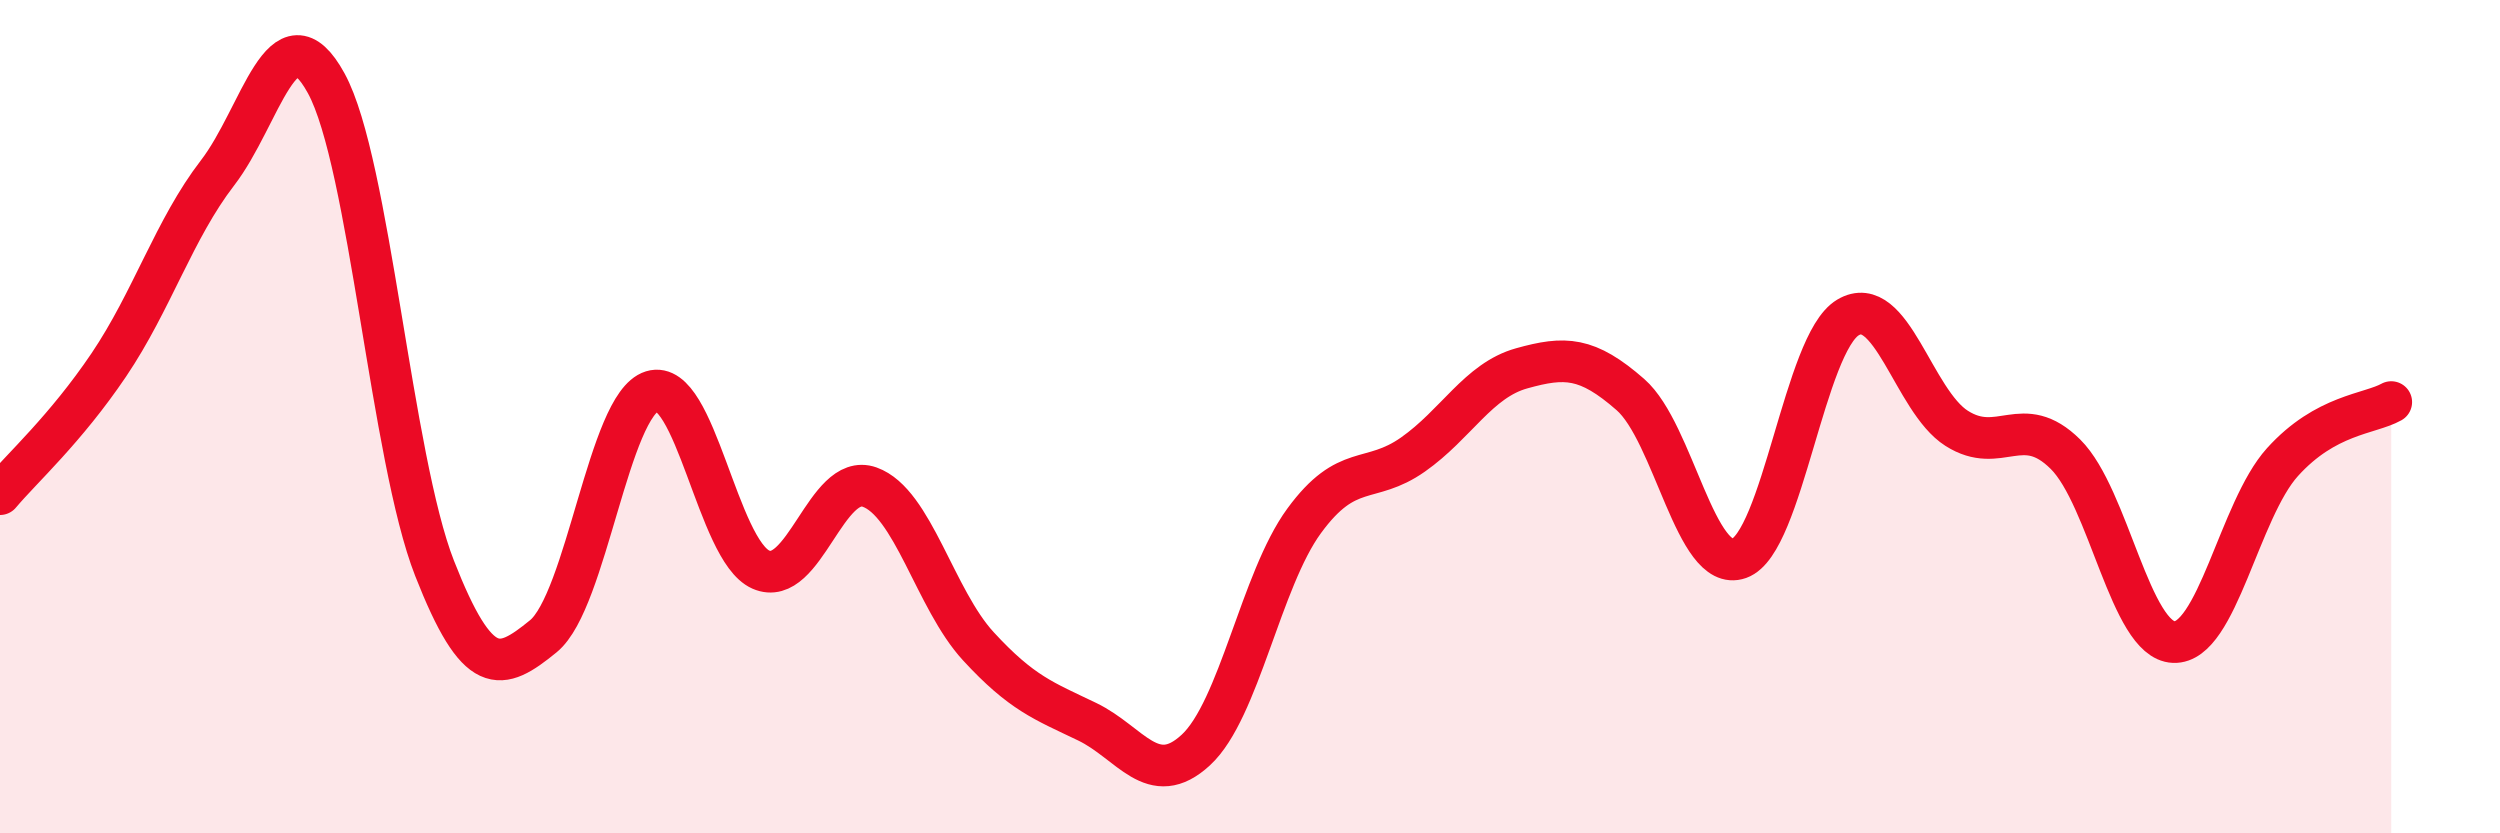
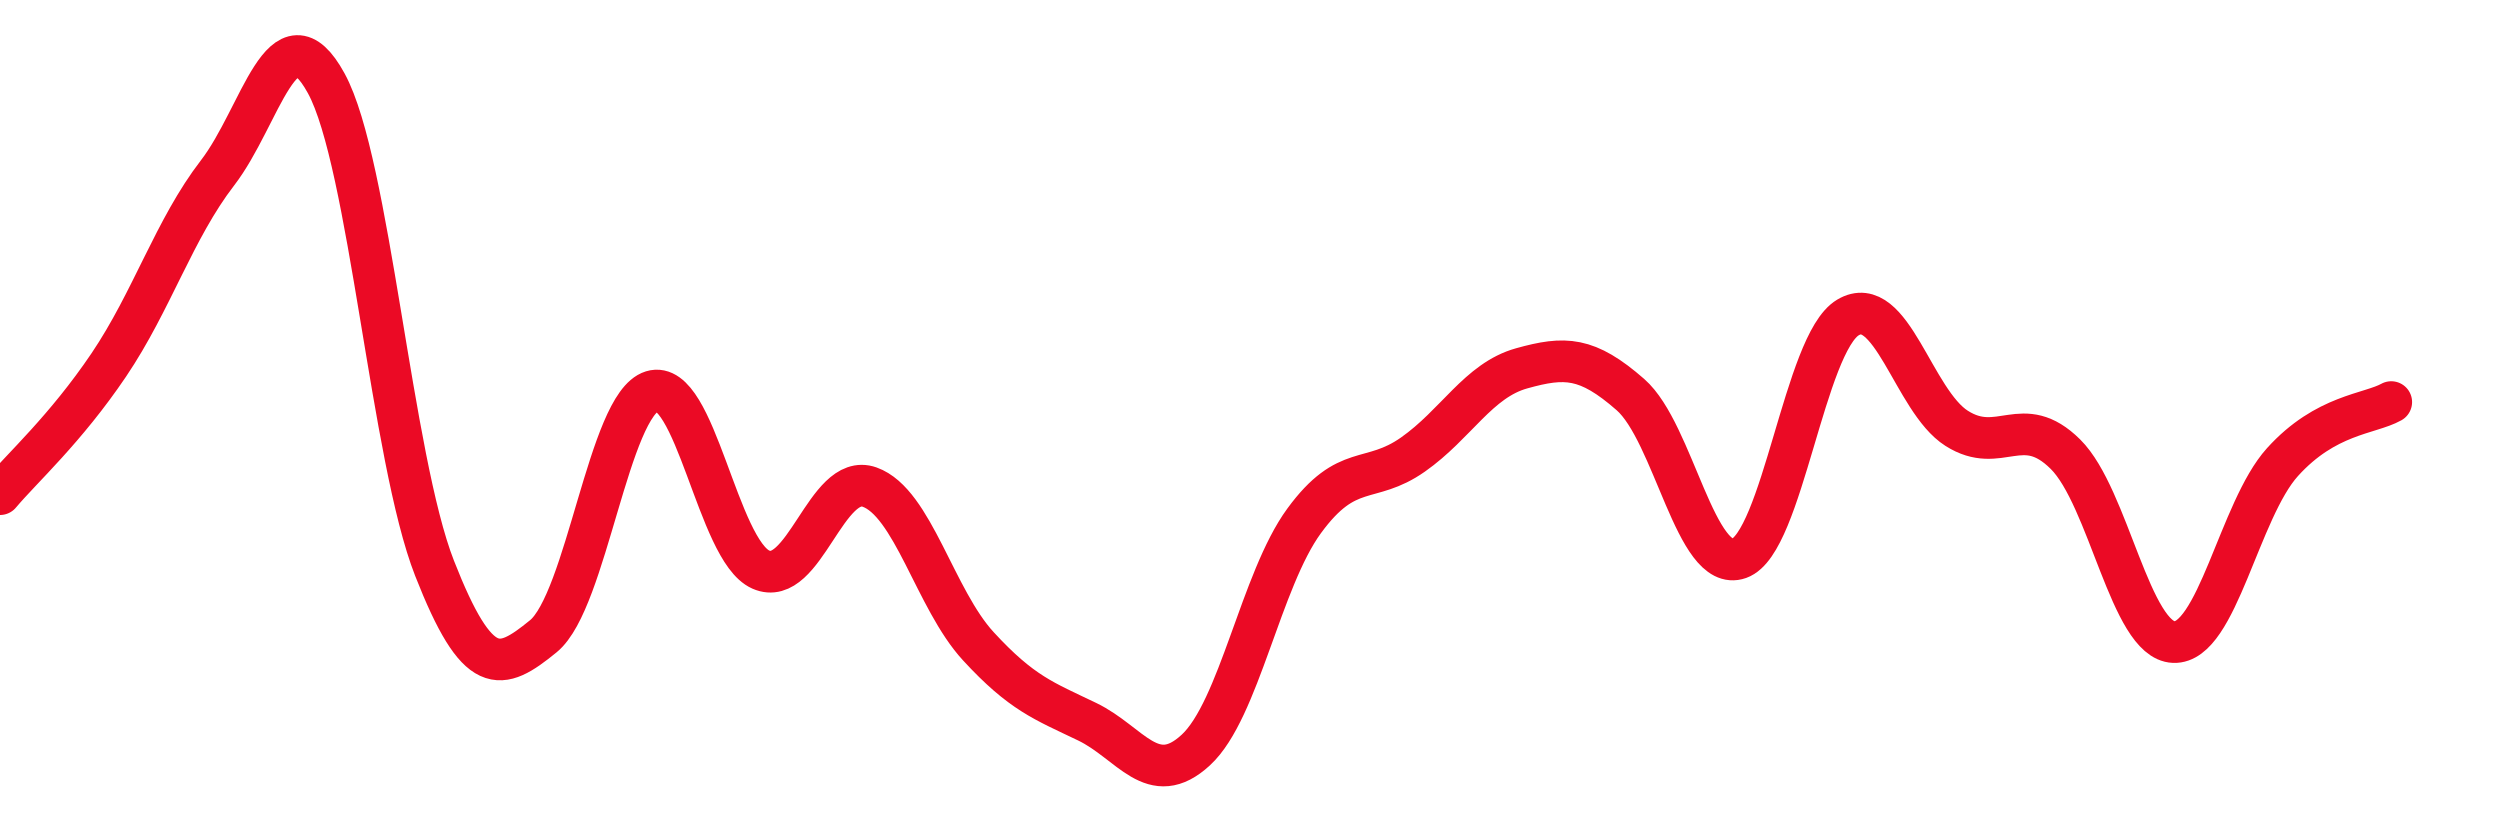
<svg xmlns="http://www.w3.org/2000/svg" width="60" height="20" viewBox="0 0 60 20">
-   <path d="M 0,11.86 C 0.52,11.24 1.57,10.3 2.61,8.76 C 3.65,7.22 4.18,5.5 5.22,4.15 C 6.26,2.8 6.79,0.1 7.83,2 C 8.87,3.9 9.39,10.99 10.43,13.64 C 11.47,16.29 12,16.12 13.04,15.27 C 14.08,14.42 14.61,9.71 15.65,9.39 C 16.69,9.07 17.22,13.21 18.26,13.67 C 19.3,14.13 19.83,11.32 20.87,11.69 C 21.91,12.06 22.44,14.38 23.48,15.51 C 24.52,16.64 25.05,16.82 26.09,17.32 C 27.13,17.82 27.66,18.96 28.7,18 C 29.74,17.04 30.26,13.92 31.3,12.5 C 32.34,11.08 32.87,11.64 33.91,10.91 C 34.95,10.18 35.48,9.13 36.52,8.84 C 37.56,8.55 38.09,8.56 39.13,9.47 C 40.17,10.38 40.7,13.77 41.74,13.4 C 42.78,13.03 43.31,8.24 44.35,7.62 C 45.39,7 45.92,9.62 46.96,10.28 C 48,10.94 48.53,9.87 49.57,10.9 C 50.61,11.93 51.13,15.37 52.17,15.41 C 53.21,15.45 53.74,12.24 54.78,11.09 C 55.82,9.94 56.87,9.94 57.39,9.65L57.39 20L0 20Z" fill="#EB0A25" opacity="0.1" stroke-linecap="round" stroke-linejoin="round" />
  <path d="M 0,11.86 C 0.52,11.24 1.57,10.3 2.61,8.76 C 3.65,7.22 4.18,5.5 5.22,4.15 C 6.26,2.8 6.79,0.1 7.83,2 C 8.87,3.9 9.39,10.99 10.43,13.64 C 11.47,16.29 12,16.12 13.04,15.27 C 14.08,14.42 14.61,9.71 15.65,9.39 C 16.69,9.07 17.22,13.21 18.26,13.67 C 19.3,14.13 19.83,11.32 20.87,11.69 C 21.91,12.06 22.44,14.38 23.48,15.51 C 24.52,16.64 25.05,16.82 26.09,17.32 C 27.13,17.82 27.66,18.96 28.7,18 C 29.74,17.04 30.26,13.92 31.3,12.5 C 32.34,11.08 32.87,11.64 33.91,10.91 C 34.95,10.18 35.48,9.13 36.52,8.84 C 37.56,8.55 38.09,8.56 39.13,9.47 C 40.17,10.38 40.7,13.77 41.74,13.4 C 42.78,13.03 43.31,8.24 44.35,7.62 C 45.39,7 45.92,9.62 46.96,10.28 C 48,10.94 48.53,9.87 49.57,10.9 C 50.61,11.93 51.13,15.37 52.17,15.41 C 53.21,15.45 53.74,12.24 54.78,11.09 C 55.82,9.94 56.87,9.94 57.39,9.65" stroke="#EB0A25" stroke-width="1" fill="none" stroke-linecap="round" stroke-linejoin="round" />
</svg>